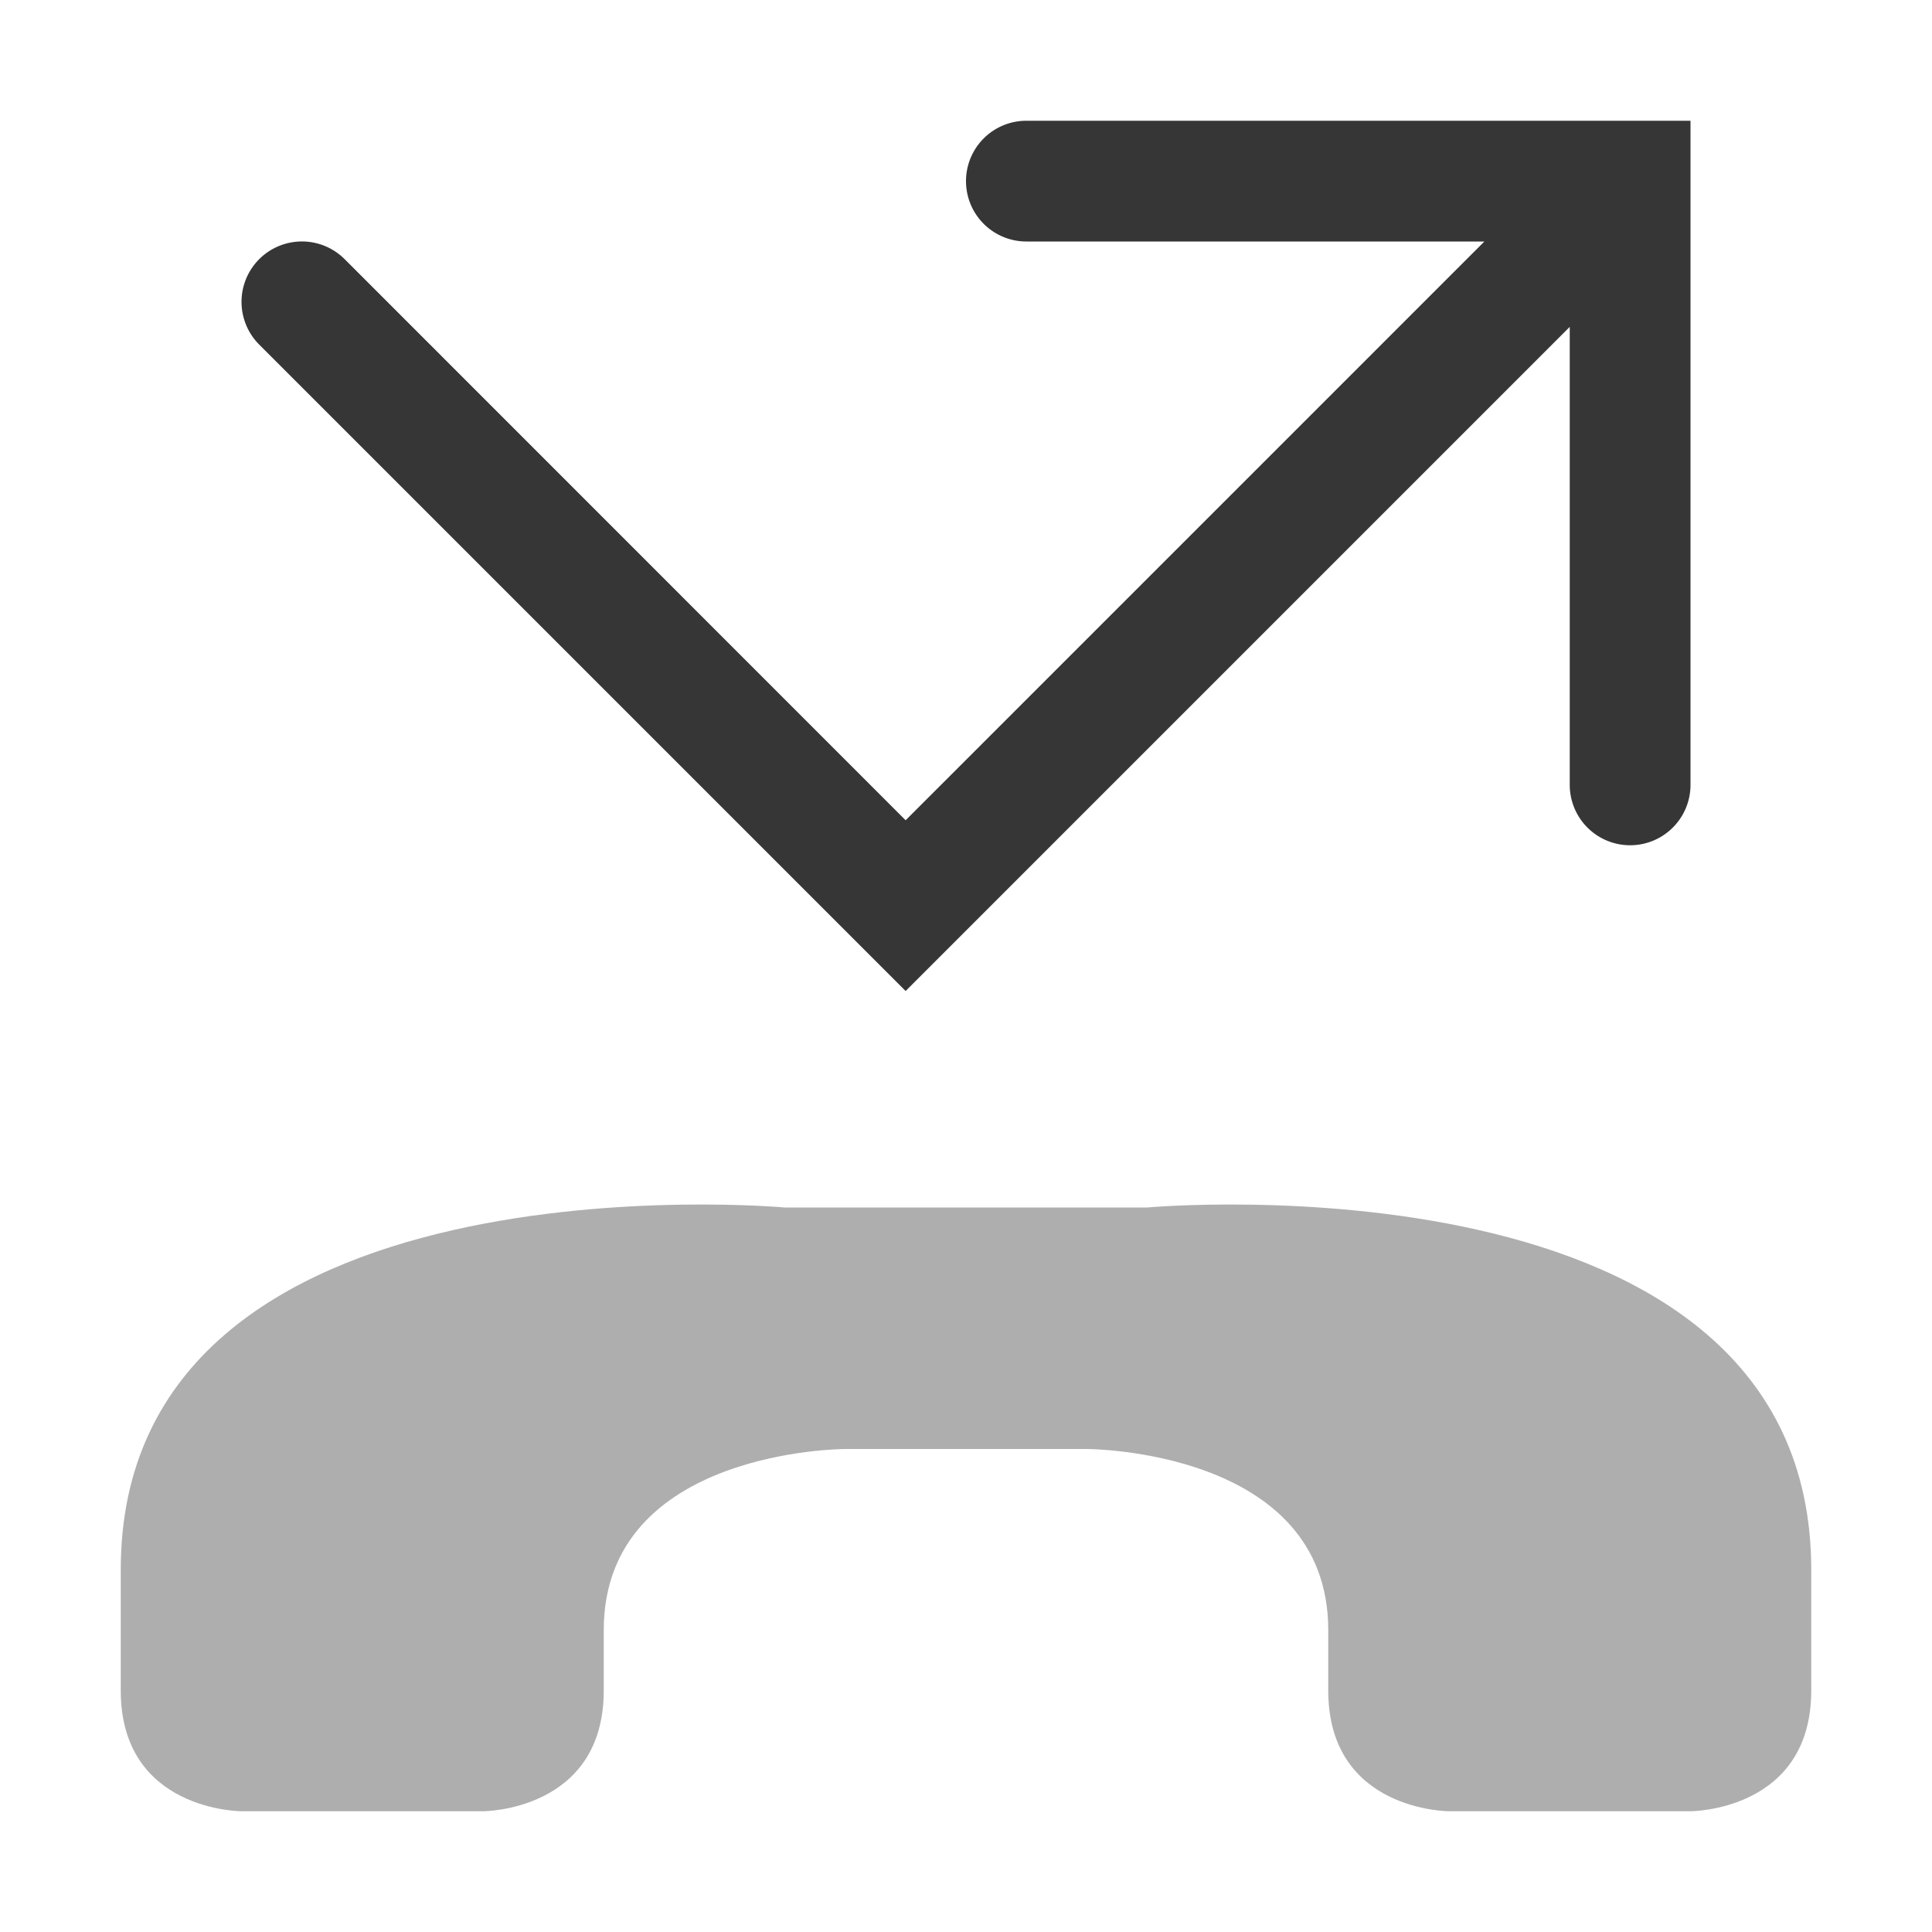
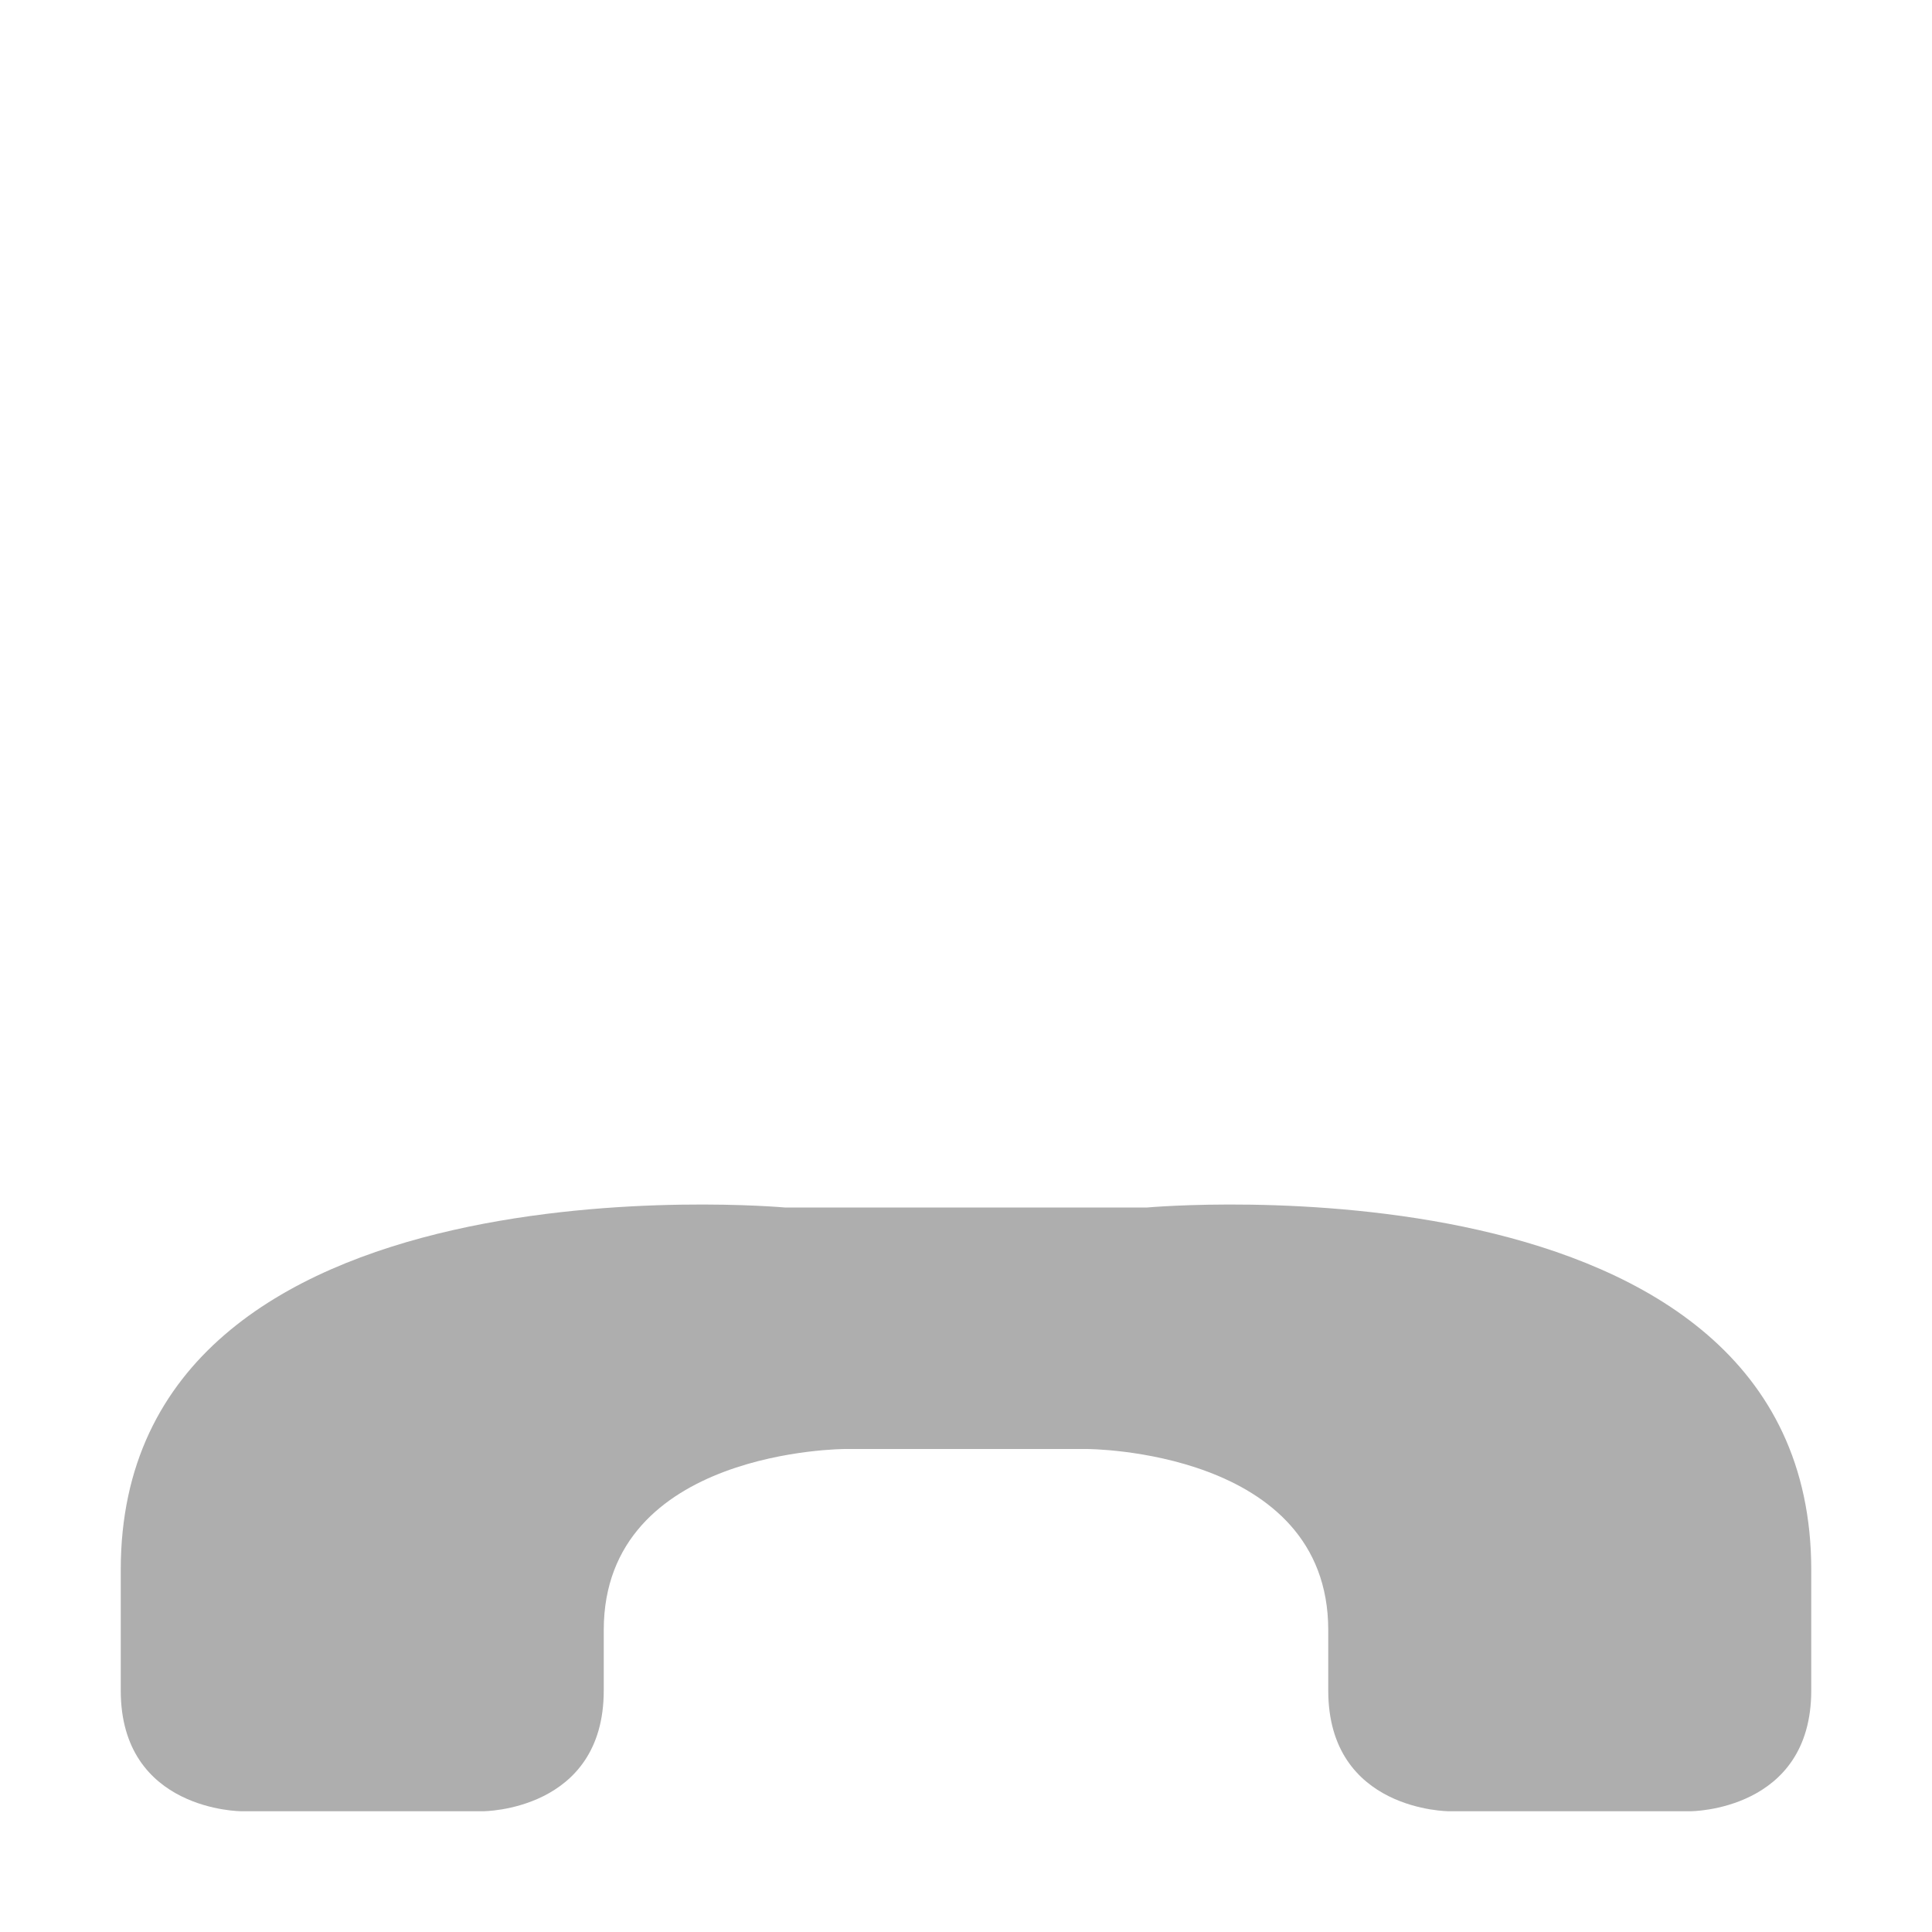
<svg xmlns="http://www.w3.org/2000/svg" width="16" height="16">
  <g fill="#363636" fill-rule="evenodd">
-     <path color="#000" d="M8.5 1a.5.5 0 100 1h3.793L7.5 6.793 2.854 2.146a.5.5 0 10-.707.708L7.5 8.207l5.5-5.5V6.5a.5.5 0 101 0V1z" font-family="sans-serif" font-weight="400" overflow="visible" style="line-height:normal;font-variant-ligatures:normal;font-variant-position:normal;font-variant-caps:normal;font-variant-numeric:normal;font-variant-alternates:normal;font-feature-settings:normal;text-indent:0;text-align:start;text-decoration-line:none;text-decoration-style:solid;text-decoration-color:#000;text-transform:none;text-orientation:mixed;shape-padding:0;isolation:auto;mix-blend-mode:normal" />
    <path d="M1 14c0 1 1 1 1 1h2s1 0 1-1v-.5C5 12 7 12 7 12h2s2 0 2 1.5v.5c0 1 1 1 1 1h2s1 0 1-1v-1c0-3.5-5.5-3-5.5-3h-3S1 9.5 1 13z" opacity=".4" />
  </g>
</svg>